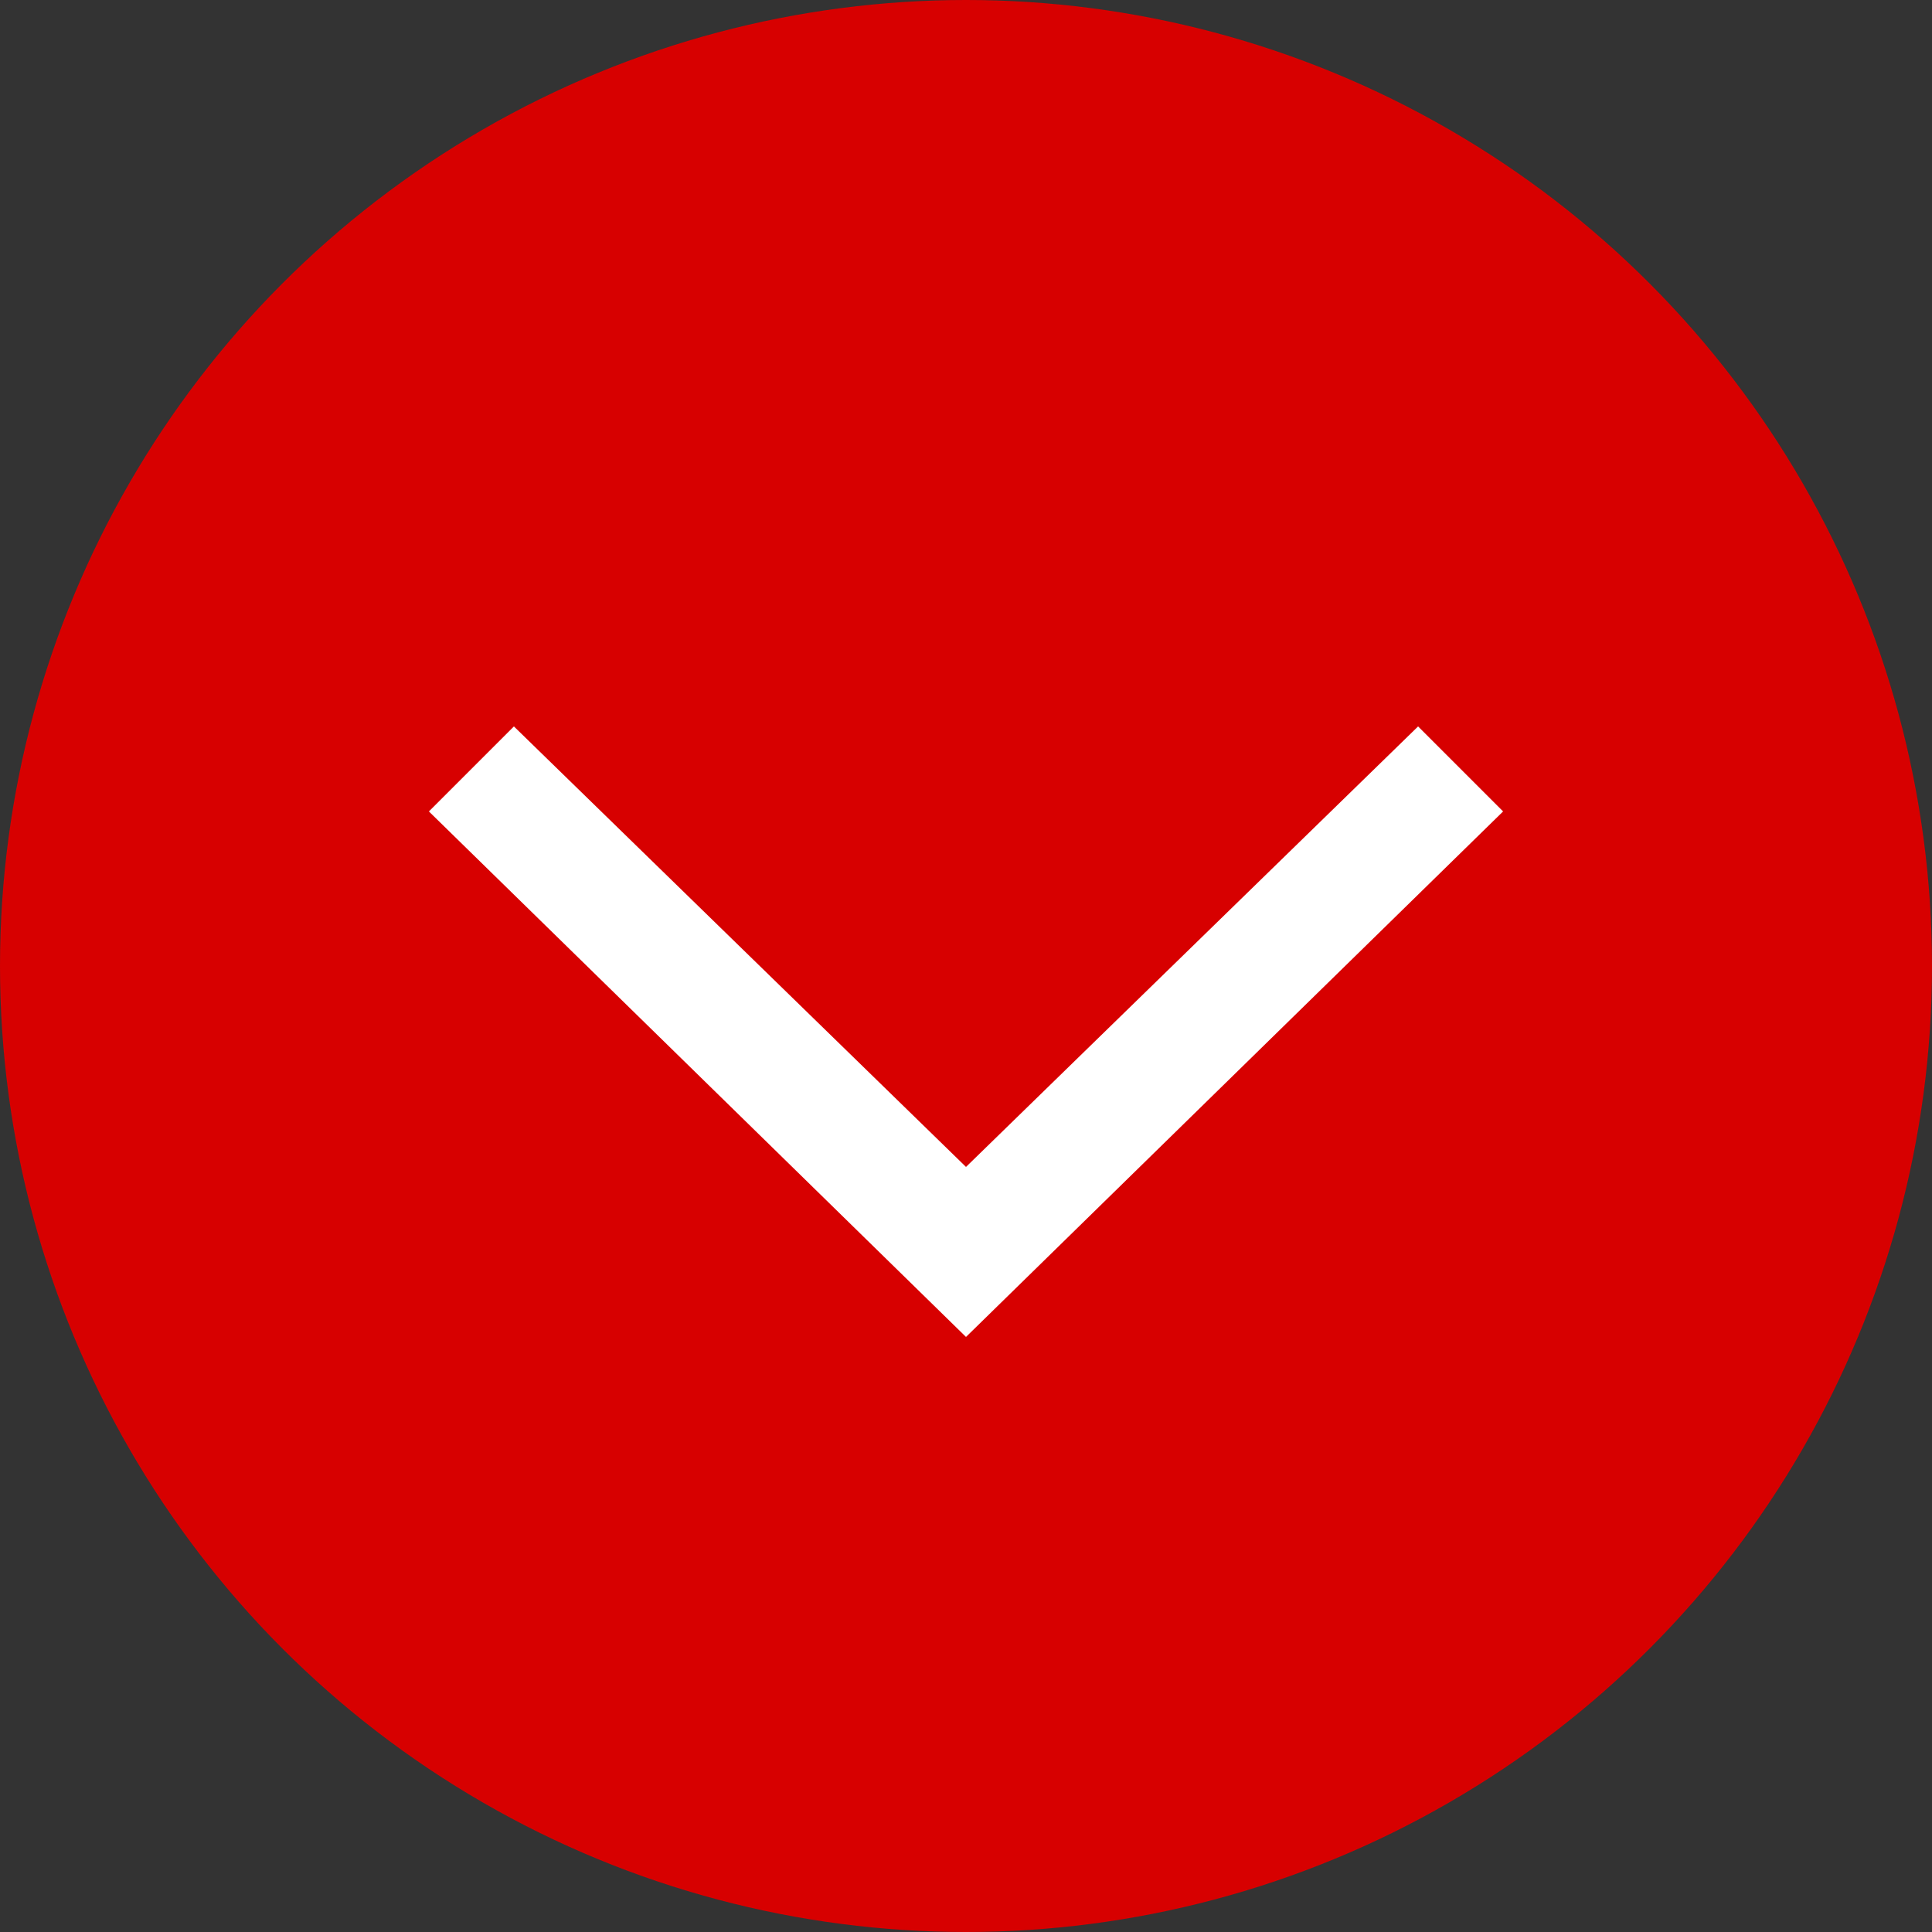
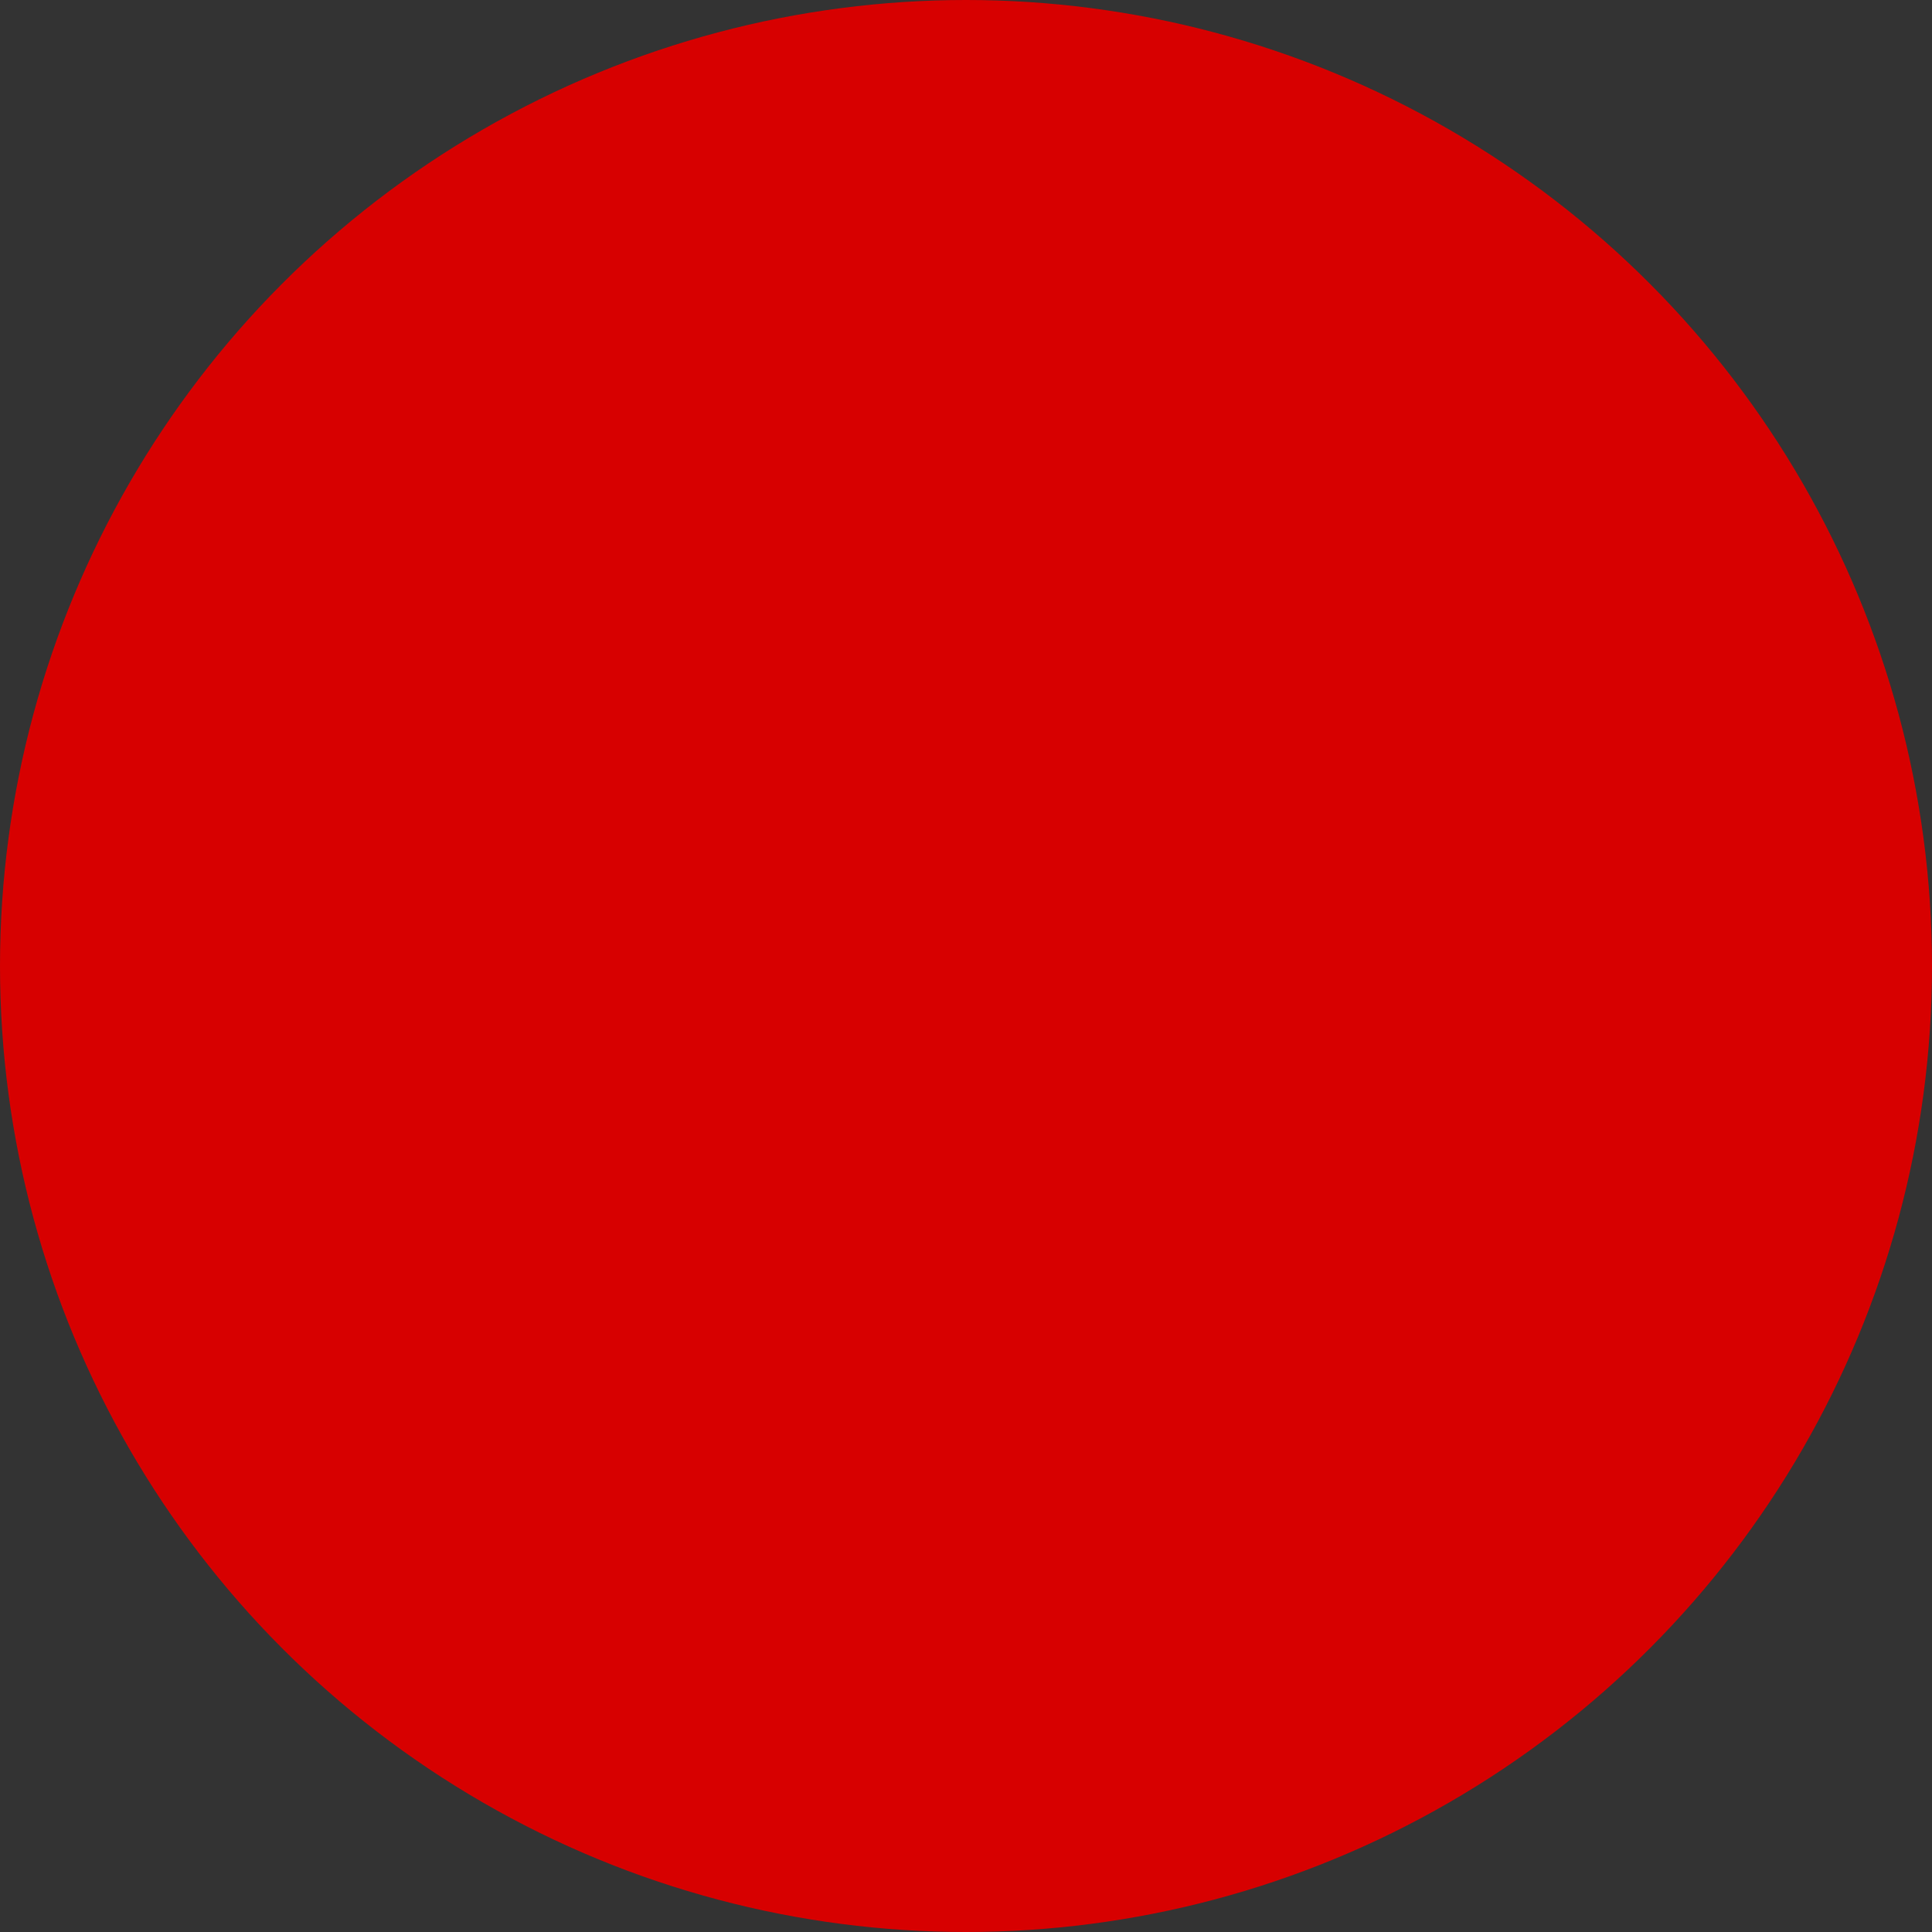
<svg xmlns="http://www.w3.org/2000/svg" version="1.1" id="Ebene_1" x="0px" y="0px" width="50px" height="50px" viewBox="0 0 50 50" style="enable-background:new 0 0 50 50;" xml:space="preserve">
  <rect x="0" y="0" width="50" height="50" fill="#333333" stroke="none" />
  <style type="text/css">
	.st0{fill:#d70000;}
	.st1{fill:#FFFFFF;}
</style>
  <circle class="st0" cx="25" cy="25" r="25" />
-   <polygon class="st1" points="25,34.6 11.1,21 13.3,18.8 25,30.2 36.7,18.8 38.9,21 " />
</svg>